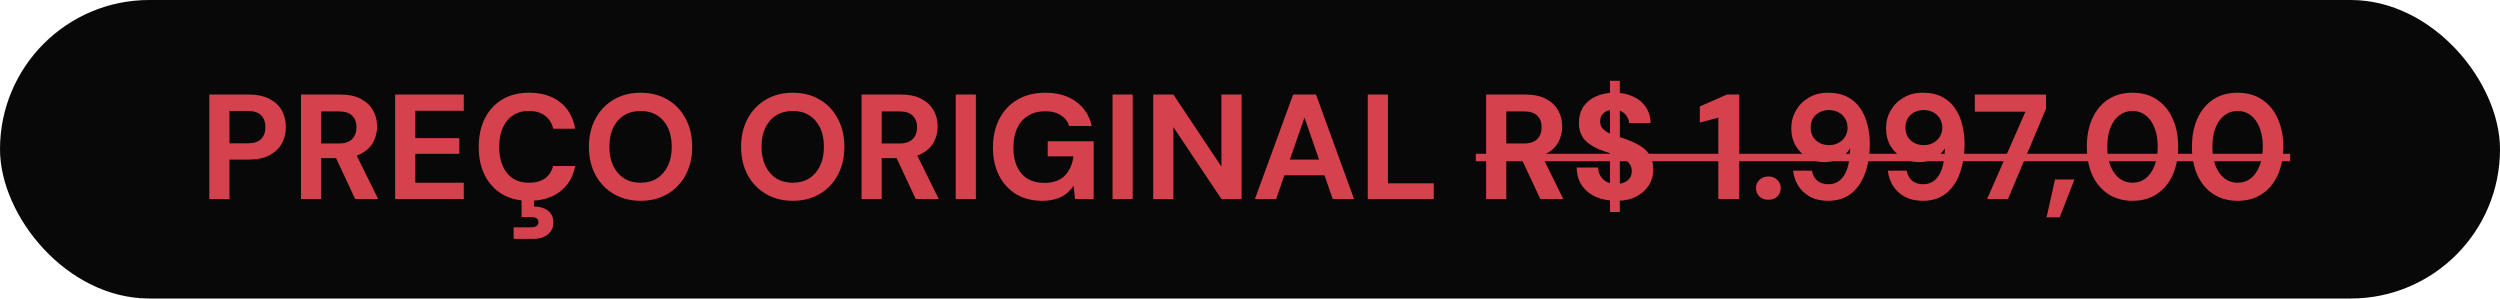
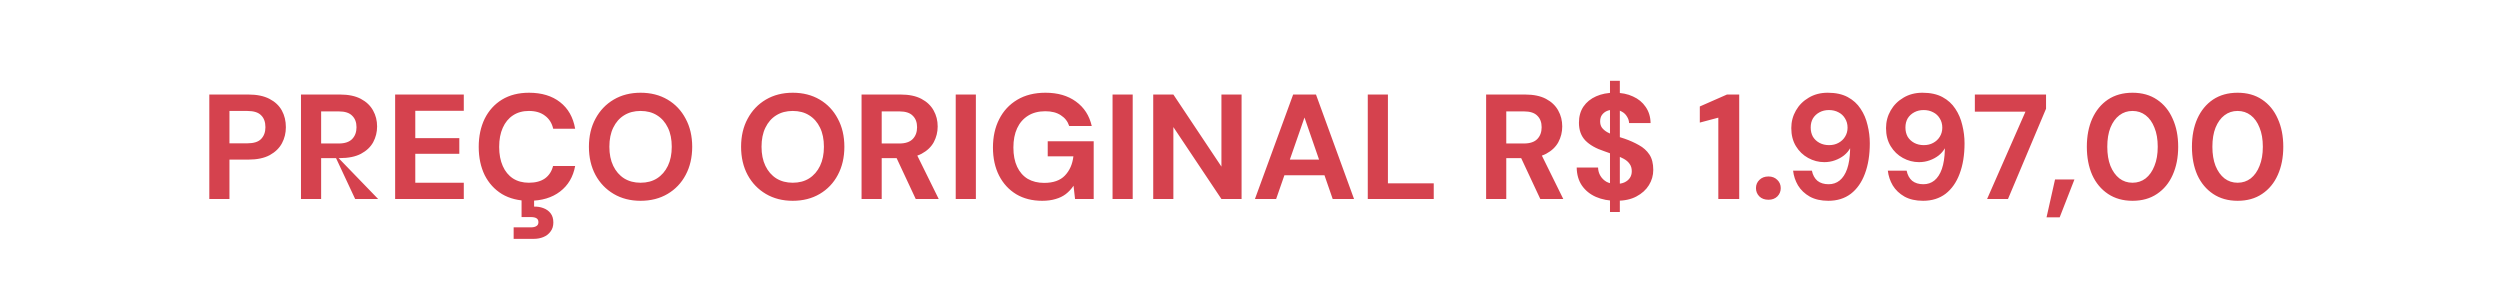
<svg xmlns="http://www.w3.org/2000/svg" width="201" height="24" viewBox="0 0 201 24" fill="none">
-   <rect width="201" height="24" rx="12" fill="#080808" />
-   <path d="M16.828 16V7.6H19.972C20.652 7.6 21.216 7.716 21.664 7.948C22.112 8.18 22.444 8.492 22.66 8.884C22.876 9.276 22.984 9.724 22.984 10.228C22.984 10.692 22.88 11.12 22.672 11.512C22.464 11.904 22.136 12.224 21.688 12.472C21.24 12.712 20.668 12.832 19.972 12.832H18.448V16H16.828ZM18.448 11.524H19.876C20.396 11.524 20.768 11.408 20.992 11.176C21.224 10.936 21.34 10.62 21.34 10.228C21.34 9.812 21.224 9.492 20.992 9.268C20.768 9.036 20.396 8.92 19.876 8.92H18.448V11.524ZM24.199 16V7.6H27.331C28.011 7.6 28.571 7.716 29.011 7.948C29.451 8.18 29.779 8.492 29.995 8.884C30.211 9.268 30.319 9.696 30.319 10.168C30.319 10.616 30.215 11.036 30.007 11.428C29.799 11.812 29.471 12.124 29.023 12.364C28.583 12.596 28.015 12.712 27.319 12.712H25.819V16H24.199ZM28.555 16L26.827 12.304H28.579L30.403 16H28.555ZM25.819 11.536H27.235C27.723 11.536 28.083 11.416 28.315 11.176C28.547 10.936 28.663 10.62 28.663 10.228C28.663 9.836 28.547 9.528 28.315 9.304C28.091 9.072 27.731 8.956 27.235 8.956H25.819V11.536ZM31.769 16V7.6H37.289V8.908H33.389V11.104H36.929V12.364H33.389V14.692H37.289V16H31.769ZM42.533 16.144C41.694 16.144 40.969 15.964 40.361 15.604C39.761 15.236 39.297 14.728 38.969 14.08C38.65 13.424 38.489 12.668 38.489 11.812C38.489 10.956 38.65 10.2 38.969 9.544C39.297 8.888 39.761 8.376 40.361 8.008C40.969 7.64 41.694 7.456 42.533 7.456C43.55 7.456 44.382 7.708 45.029 8.212C45.678 8.716 46.081 9.428 46.242 10.348H44.477C44.373 9.9 44.154 9.552 43.818 9.304C43.489 9.048 43.057 8.92 42.522 8.92C42.026 8.92 41.597 9.04 41.237 9.28C40.886 9.512 40.614 9.844 40.422 10.276C40.23 10.7 40.133 11.212 40.133 11.812C40.133 12.404 40.23 12.916 40.422 13.348C40.614 13.78 40.886 14.112 41.237 14.344C41.597 14.576 42.026 14.692 42.522 14.692C43.057 14.692 43.489 14.576 43.818 14.344C44.145 14.104 44.361 13.772 44.465 13.348H46.242C46.081 14.22 45.678 14.904 45.029 15.4C44.382 15.896 43.55 16.144 42.533 16.144ZM41.297 19.204V18.28H42.678C42.877 18.28 43.029 18.244 43.133 18.172C43.237 18.108 43.289 18.004 43.289 17.86C43.289 17.716 43.237 17.612 43.133 17.548C43.029 17.484 42.877 17.452 42.678 17.452H41.934V15.952H42.941V16.612C43.206 16.604 43.453 16.644 43.685 16.732C43.925 16.82 44.117 16.956 44.261 17.14C44.413 17.332 44.489 17.58 44.489 17.884C44.489 18.18 44.413 18.424 44.261 18.616C44.117 18.816 43.925 18.964 43.685 19.06C43.453 19.156 43.197 19.204 42.917 19.204H41.297ZM51.501 16.144C50.685 16.144 49.965 15.96 49.341 15.592C48.717 15.224 48.229 14.716 47.877 14.068C47.525 13.412 47.349 12.656 47.349 11.8C47.349 10.944 47.525 10.192 47.877 9.544C48.229 8.888 48.717 8.376 49.341 8.008C49.965 7.64 50.685 7.456 51.501 7.456C52.325 7.456 53.049 7.64 53.673 8.008C54.297 8.376 54.781 8.888 55.125 9.544C55.477 10.192 55.653 10.944 55.653 11.8C55.653 12.656 55.477 13.412 55.125 14.068C54.781 14.716 54.297 15.224 53.673 15.592C53.049 15.96 52.325 16.144 51.501 16.144ZM51.501 14.692C52.013 14.692 52.453 14.576 52.821 14.344C53.197 14.104 53.489 13.768 53.697 13.336C53.905 12.904 54.009 12.392 54.009 11.8C54.009 11.2 53.905 10.688 53.697 10.264C53.489 9.832 53.197 9.5 52.821 9.268C52.453 9.036 52.013 8.92 51.501 8.92C50.997 8.92 50.557 9.036 50.181 9.268C49.805 9.5 49.513 9.832 49.305 10.264C49.097 10.688 48.993 11.2 48.993 11.8C48.993 12.392 49.097 12.904 49.305 13.336C49.513 13.768 49.805 14.104 50.181 14.344C50.557 14.576 50.997 14.692 51.501 14.692ZM63.735 16.144C62.919 16.144 62.199 15.96 61.575 15.592C60.951 15.224 60.463 14.716 60.111 14.068C59.759 13.412 59.583 12.656 59.583 11.8C59.583 10.944 59.759 10.192 60.111 9.544C60.463 8.888 60.951 8.376 61.575 8.008C62.199 7.64 62.919 7.456 63.735 7.456C64.559 7.456 65.283 7.64 65.907 8.008C66.531 8.376 67.015 8.888 67.359 9.544C67.711 10.192 67.887 10.944 67.887 11.8C67.887 12.656 67.711 13.412 67.359 14.068C67.015 14.716 66.531 15.224 65.907 15.592C65.283 15.96 64.559 16.144 63.735 16.144ZM63.735 14.692C64.247 14.692 64.687 14.576 65.055 14.344C65.431 14.104 65.723 13.768 65.931 13.336C66.139 12.904 66.243 12.392 66.243 11.8C66.243 11.2 66.139 10.688 65.931 10.264C65.723 9.832 65.431 9.5 65.055 9.268C64.687 9.036 64.247 8.92 63.735 8.92C63.231 8.92 62.791 9.036 62.415 9.268C62.039 9.5 61.747 9.832 61.539 10.264C61.331 10.688 61.227 11.2 61.227 11.8C61.227 12.392 61.331 12.904 61.539 13.336C61.747 13.768 62.039 14.104 62.415 14.344C62.791 14.576 63.231 14.692 63.735 14.692ZM69.269 16V7.6H72.401C73.081 7.6 73.641 7.716 74.081 7.948C74.521 8.18 74.849 8.492 75.065 8.884C75.281 9.268 75.389 9.696 75.389 10.168C75.389 10.616 75.285 11.036 75.077 11.428C74.869 11.812 74.541 12.124 74.093 12.364C73.653 12.596 73.085 12.712 72.389 12.712H70.889V16H69.269ZM73.625 16L71.897 12.304H73.649L75.473 16H73.625ZM70.889 11.536H72.305C72.793 11.536 73.153 11.416 73.385 11.176C73.617 10.936 73.733 10.62 73.733 10.228C73.733 9.836 73.617 9.528 73.385 9.304C73.161 9.072 72.801 8.956 72.305 8.956H70.889V11.536ZM76.84 16V7.6H78.46V16H76.84ZM83.793 16.144C82.993 16.144 82.297 15.968 81.705 15.616C81.113 15.256 80.653 14.756 80.325 14.116C79.997 13.468 79.833 12.716 79.833 11.86C79.833 10.996 80.001 10.236 80.337 9.58C80.673 8.916 81.157 8.396 81.789 8.02C82.421 7.644 83.177 7.456 84.057 7.456C85.041 7.456 85.857 7.692 86.505 8.164C87.161 8.636 87.585 9.292 87.777 10.132H85.965C85.845 9.764 85.621 9.476 85.293 9.268C84.973 9.052 84.557 8.944 84.045 8.944C83.501 8.944 83.037 9.064 82.653 9.304C82.269 9.544 81.977 9.88 81.777 10.312C81.577 10.744 81.477 11.26 81.477 11.86C81.477 12.468 81.577 12.984 81.777 13.408C81.977 13.832 82.261 14.156 82.629 14.38C83.005 14.596 83.445 14.704 83.949 14.704C84.685 14.704 85.241 14.508 85.617 14.116C86.001 13.716 86.229 13.2 86.301 12.568H84.237V11.356H87.933V16H86.433L86.313 14.932C86.137 15.196 85.929 15.42 85.689 15.604C85.457 15.78 85.185 15.912 84.873 16C84.561 16.096 84.201 16.144 83.793 16.144ZM89.449 16V7.6H91.069V16H89.449ZM92.719 16V7.6H94.339L98.203 13.396V7.6H99.823V16H98.203L94.339 10.216V16H92.719ZM100.897 16L103.969 7.6H105.805L108.865 16H107.149L104.881 9.448L102.601 16H100.897ZM102.253 14.092L102.685 12.832H106.957L107.377 14.092H102.253ZM109.969 16V7.6H111.589V14.74H115.273V16H109.969ZM119.484 16V7.6H122.616C123.296 7.6 123.856 7.716 124.296 7.948C124.736 8.18 125.064 8.492 125.28 8.884C125.496 9.268 125.604 9.696 125.604 10.168C125.604 10.616 125.5 11.036 125.292 11.428C125.084 11.812 124.756 12.124 124.308 12.364C123.868 12.596 123.3 12.712 122.604 12.712H121.104V16H119.484ZM123.84 16L122.112 12.304H123.864L125.688 16H123.84ZM121.104 11.536H122.52C123.008 11.536 123.368 11.416 123.6 11.176C123.832 10.936 123.948 10.62 123.948 10.228C123.948 9.836 123.832 9.528 123.6 9.304C123.376 9.072 123.016 8.956 122.52 8.956H121.104V11.536ZM129.443 17.044V6.496H130.235V17.044H129.443ZM129.947 16.144C129.339 16.144 128.795 16.04 128.315 15.832C127.843 15.624 127.467 15.32 127.187 14.92C126.915 14.52 126.775 14.036 126.767 13.468H128.483C128.491 13.716 128.555 13.94 128.675 14.14C128.795 14.34 128.959 14.5 129.167 14.62C129.383 14.732 129.639 14.788 129.935 14.788C130.191 14.788 130.411 14.748 130.595 14.668C130.787 14.58 130.935 14.46 131.039 14.308C131.143 14.156 131.195 13.976 131.195 13.768C131.195 13.528 131.135 13.328 131.015 13.168C130.903 13.008 130.743 12.872 130.535 12.76C130.335 12.648 130.099 12.548 129.827 12.46C129.563 12.364 129.283 12.264 128.987 12.16C128.323 11.944 127.815 11.656 127.463 11.296C127.119 10.936 126.947 10.46 126.947 9.868C126.947 9.364 127.067 8.932 127.307 8.572C127.555 8.212 127.895 7.936 128.327 7.744C128.759 7.552 129.251 7.456 129.803 7.456C130.371 7.456 130.867 7.556 131.291 7.756C131.723 7.948 132.063 8.228 132.311 8.596C132.567 8.964 132.699 9.396 132.707 9.892H130.979C130.971 9.708 130.915 9.536 130.811 9.376C130.715 9.208 130.579 9.076 130.403 8.98C130.227 8.876 130.019 8.824 129.779 8.824C129.571 8.816 129.379 8.848 129.203 8.92C129.035 8.992 128.899 9.1 128.795 9.244C128.699 9.38 128.651 9.552 128.651 9.76C128.651 9.96 128.699 10.128 128.795 10.264C128.899 10.4 129.039 10.52 129.215 10.624C129.391 10.72 129.599 10.812 129.839 10.9C130.079 10.98 130.339 11.064 130.619 11.152C131.035 11.296 131.419 11.468 131.771 11.668C132.123 11.86 132.403 12.112 132.611 12.424C132.819 12.736 132.923 13.148 132.923 13.66C132.923 14.1 132.807 14.508 132.575 14.884C132.343 15.26 132.007 15.564 131.567 15.796C131.135 16.028 130.595 16.144 129.947 16.144ZM138.153 16V9.46L136.665 9.856V8.56L138.849 7.6H139.833V16H138.153ZM142.188 16.06C141.884 16.06 141.64 15.972 141.456 15.796C141.272 15.612 141.18 15.388 141.18 15.124C141.18 14.86 141.272 14.64 141.456 14.464C141.64 14.28 141.884 14.188 142.188 14.188C142.476 14.188 142.712 14.28 142.896 14.464C143.08 14.64 143.172 14.86 143.172 15.124C143.172 15.388 143.08 15.612 142.896 15.796C142.712 15.972 142.476 16.06 142.188 16.06ZM146.996 16.144C146.412 16.144 145.916 16.032 145.508 15.808C145.1 15.576 144.784 15.276 144.56 14.908C144.344 14.54 144.212 14.144 144.164 13.72H145.676C145.748 14.072 145.896 14.344 146.12 14.536C146.352 14.72 146.652 14.812 147.02 14.812C147.364 14.812 147.66 14.712 147.908 14.512C148.164 14.304 148.364 13.996 148.508 13.588C148.652 13.172 148.732 12.66 148.748 12.052C148.748 12.028 148.748 12.004 148.748 11.98C148.748 11.956 148.748 11.936 148.748 11.92C148.636 12.128 148.472 12.32 148.256 12.496C148.04 12.664 147.796 12.796 147.524 12.892C147.26 12.988 146.976 13.036 146.672 13.036C146.216 13.036 145.784 12.924 145.376 12.7C144.968 12.476 144.64 12.16 144.392 11.752C144.144 11.344 144.02 10.86 144.02 10.3C144.02 9.788 144.144 9.316 144.392 8.884C144.64 8.452 144.984 8.108 145.424 7.852C145.864 7.588 146.372 7.456 146.948 7.456C147.588 7.456 148.124 7.572 148.556 7.804C148.988 8.036 149.332 8.348 149.588 8.74C149.852 9.132 150.04 9.572 150.152 10.06C150.272 10.54 150.332 11.028 150.332 11.524C150.332 12.46 150.2 13.276 149.936 13.972C149.68 14.66 149.304 15.196 148.808 15.58C148.312 15.956 147.708 16.144 146.996 16.144ZM147.056 11.668C147.344 11.668 147.596 11.608 147.812 11.488C148.036 11.368 148.212 11.204 148.34 10.996C148.476 10.78 148.544 10.536 148.544 10.264C148.544 9.984 148.476 9.736 148.34 9.52C148.212 9.304 148.036 9.14 147.812 9.028C147.588 8.908 147.332 8.848 147.044 8.848C146.764 8.848 146.512 8.908 146.288 9.028C146.064 9.148 145.888 9.312 145.76 9.52C145.64 9.728 145.58 9.972 145.58 10.252C145.58 10.532 145.64 10.78 145.76 10.996C145.888 11.204 146.064 11.368 146.288 11.488C146.512 11.608 146.768 11.668 147.056 11.668ZM154.613 16.144C154.029 16.144 153.533 16.032 153.125 15.808C152.717 15.576 152.401 15.276 152.177 14.908C151.961 14.54 151.829 14.144 151.781 13.72H153.293C153.365 14.072 153.513 14.344 153.737 14.536C153.969 14.72 154.269 14.812 154.637 14.812C154.981 14.812 155.277 14.712 155.525 14.512C155.781 14.304 155.981 13.996 156.125 13.588C156.269 13.172 156.349 12.66 156.365 12.052C156.365 12.028 156.365 12.004 156.365 11.98C156.365 11.956 156.365 11.936 156.365 11.92C156.253 12.128 156.089 12.32 155.873 12.496C155.657 12.664 155.413 12.796 155.141 12.892C154.877 12.988 154.593 13.036 154.289 13.036C153.833 13.036 153.401 12.924 152.993 12.7C152.585 12.476 152.257 12.16 152.009 11.752C151.761 11.344 151.637 10.86 151.637 10.3C151.637 9.788 151.761 9.316 152.009 8.884C152.257 8.452 152.601 8.108 153.041 7.852C153.481 7.588 153.989 7.456 154.565 7.456C155.205 7.456 155.741 7.572 156.173 7.804C156.605 8.036 156.949 8.348 157.205 8.74C157.469 9.132 157.657 9.572 157.769 10.06C157.889 10.54 157.949 11.028 157.949 11.524C157.949 12.46 157.817 13.276 157.553 13.972C157.297 14.66 156.921 15.196 156.425 15.58C155.929 15.956 155.325 16.144 154.613 16.144ZM154.673 11.668C154.961 11.668 155.213 11.608 155.429 11.488C155.653 11.368 155.829 11.204 155.957 10.996C156.093 10.78 156.161 10.536 156.161 10.264C156.161 9.984 156.093 9.736 155.957 9.52C155.829 9.304 155.653 9.14 155.429 9.028C155.205 8.908 154.949 8.848 154.661 8.848C154.381 8.848 154.129 8.908 153.905 9.028C153.681 9.148 153.505 9.312 153.377 9.52C153.257 9.728 153.197 9.972 153.197 10.252C153.197 10.532 153.257 10.78 153.377 10.996C153.505 11.204 153.681 11.368 153.905 11.488C154.129 11.608 154.385 11.668 154.673 11.668ZM159.762 16L162.846 8.98H158.778V7.6H164.502V8.74L161.442 16H159.762ZM164.541 17.476L165.225 14.428H166.785L165.597 17.476H164.541ZM171.454 16.144C170.694 16.144 170.038 15.96 169.486 15.592C168.934 15.224 168.51 14.716 168.214 14.068C167.926 13.412 167.782 12.656 167.782 11.8C167.782 10.944 167.926 10.192 168.214 9.544C168.51 8.888 168.93 8.376 169.474 8.008C170.026 7.64 170.686 7.456 171.454 7.456C172.222 7.456 172.878 7.64 173.422 8.008C173.974 8.376 174.394 8.888 174.682 9.544C174.978 10.192 175.126 10.944 175.126 11.8C175.126 12.656 174.978 13.412 174.682 14.068C174.394 14.716 173.974 15.224 173.422 15.592C172.878 15.96 172.222 16.144 171.454 16.144ZM171.454 14.692C171.854 14.692 172.206 14.576 172.51 14.344C172.814 14.104 173.05 13.768 173.218 13.336C173.394 12.904 173.482 12.392 173.482 11.8C173.482 11.2 173.394 10.688 173.218 10.264C173.05 9.832 172.814 9.5 172.51 9.268C172.206 9.036 171.854 8.92 171.454 8.92C171.054 8.92 170.702 9.036 170.398 9.268C170.094 9.5 169.854 9.832 169.678 10.264C169.51 10.688 169.426 11.2 169.426 11.8C169.426 12.392 169.51 12.904 169.678 13.336C169.854 13.768 170.094 14.104 170.398 14.344C170.702 14.576 171.054 14.692 171.454 14.692ZM179.904 16.144C179.144 16.144 178.488 15.96 177.936 15.592C177.384 15.224 176.96 14.716 176.664 14.068C176.376 13.412 176.232 12.656 176.232 11.8C176.232 10.944 176.376 10.192 176.664 9.544C176.96 8.888 177.38 8.376 177.924 8.008C178.476 7.64 179.136 7.456 179.904 7.456C180.672 7.456 181.328 7.64 181.872 8.008C182.424 8.376 182.844 8.888 183.132 9.544C183.428 10.192 183.576 10.944 183.576 11.8C183.576 12.656 183.428 13.412 183.132 14.068C182.844 14.716 182.424 15.224 181.872 15.592C181.328 15.96 180.672 16.144 179.904 16.144ZM179.904 14.692C180.304 14.692 180.656 14.576 180.96 14.344C181.264 14.104 181.5 13.768 181.668 13.336C181.844 12.904 181.932 12.392 181.932 11.8C181.932 11.2 181.844 10.688 181.668 10.264C181.5 9.832 181.264 9.5 180.96 9.268C180.656 9.036 180.304 8.92 179.904 8.92C179.504 8.92 179.152 9.036 178.848 9.268C178.544 9.5 178.304 9.832 178.128 10.264C177.96 10.688 177.876 11.2 177.876 11.8C177.876 12.392 177.96 12.904 178.128 13.336C178.304 13.768 178.544 14.104 178.848 14.344C179.152 14.576 179.504 14.692 179.904 14.692Z" fill="#D5424E" />
-   <path d="M118.656 12.364H184.128V12.964H118.656V12.364Z" fill="#D5424E" />
+   <path d="M16.828 16V7.6H19.972C20.652 7.6 21.216 7.716 21.664 7.948C22.112 8.18 22.444 8.492 22.66 8.884C22.876 9.276 22.984 9.724 22.984 10.228C22.984 10.692 22.88 11.12 22.672 11.512C22.464 11.904 22.136 12.224 21.688 12.472C21.24 12.712 20.668 12.832 19.972 12.832H18.448V16H16.828ZM18.448 11.524H19.876C20.396 11.524 20.768 11.408 20.992 11.176C21.224 10.936 21.34 10.62 21.34 10.228C21.34 9.812 21.224 9.492 20.992 9.268C20.768 9.036 20.396 8.92 19.876 8.92H18.448V11.524ZM24.199 16V7.6H27.331C28.011 7.6 28.571 7.716 29.011 7.948C29.451 8.18 29.779 8.492 29.995 8.884C30.211 9.268 30.319 9.696 30.319 10.168C30.319 10.616 30.215 11.036 30.007 11.428C29.799 11.812 29.471 12.124 29.023 12.364C28.583 12.596 28.015 12.712 27.319 12.712H25.819V16H24.199ZM28.555 16L26.827 12.304L30.403 16H28.555ZM25.819 11.536H27.235C27.723 11.536 28.083 11.416 28.315 11.176C28.547 10.936 28.663 10.62 28.663 10.228C28.663 9.836 28.547 9.528 28.315 9.304C28.091 9.072 27.731 8.956 27.235 8.956H25.819V11.536ZM31.769 16V7.6H37.289V8.908H33.389V11.104H36.929V12.364H33.389V14.692H37.289V16H31.769ZM42.533 16.144C41.694 16.144 40.969 15.964 40.361 15.604C39.761 15.236 39.297 14.728 38.969 14.08C38.65 13.424 38.489 12.668 38.489 11.812C38.489 10.956 38.65 10.2 38.969 9.544C39.297 8.888 39.761 8.376 40.361 8.008C40.969 7.64 41.694 7.456 42.533 7.456C43.55 7.456 44.382 7.708 45.029 8.212C45.678 8.716 46.081 9.428 46.242 10.348H44.477C44.373 9.9 44.154 9.552 43.818 9.304C43.489 9.048 43.057 8.92 42.522 8.92C42.026 8.92 41.597 9.04 41.237 9.28C40.886 9.512 40.614 9.844 40.422 10.276C40.23 10.7 40.133 11.212 40.133 11.812C40.133 12.404 40.23 12.916 40.422 13.348C40.614 13.78 40.886 14.112 41.237 14.344C41.597 14.576 42.026 14.692 42.522 14.692C43.057 14.692 43.489 14.576 43.818 14.344C44.145 14.104 44.361 13.772 44.465 13.348H46.242C46.081 14.22 45.678 14.904 45.029 15.4C44.382 15.896 43.55 16.144 42.533 16.144ZM41.297 19.204V18.28H42.678C42.877 18.28 43.029 18.244 43.133 18.172C43.237 18.108 43.289 18.004 43.289 17.86C43.289 17.716 43.237 17.612 43.133 17.548C43.029 17.484 42.877 17.452 42.678 17.452H41.934V15.952H42.941V16.612C43.206 16.604 43.453 16.644 43.685 16.732C43.925 16.82 44.117 16.956 44.261 17.14C44.413 17.332 44.489 17.58 44.489 17.884C44.489 18.18 44.413 18.424 44.261 18.616C44.117 18.816 43.925 18.964 43.685 19.06C43.453 19.156 43.197 19.204 42.917 19.204H41.297ZM51.501 16.144C50.685 16.144 49.965 15.96 49.341 15.592C48.717 15.224 48.229 14.716 47.877 14.068C47.525 13.412 47.349 12.656 47.349 11.8C47.349 10.944 47.525 10.192 47.877 9.544C48.229 8.888 48.717 8.376 49.341 8.008C49.965 7.64 50.685 7.456 51.501 7.456C52.325 7.456 53.049 7.64 53.673 8.008C54.297 8.376 54.781 8.888 55.125 9.544C55.477 10.192 55.653 10.944 55.653 11.8C55.653 12.656 55.477 13.412 55.125 14.068C54.781 14.716 54.297 15.224 53.673 15.592C53.049 15.96 52.325 16.144 51.501 16.144ZM51.501 14.692C52.013 14.692 52.453 14.576 52.821 14.344C53.197 14.104 53.489 13.768 53.697 13.336C53.905 12.904 54.009 12.392 54.009 11.8C54.009 11.2 53.905 10.688 53.697 10.264C53.489 9.832 53.197 9.5 52.821 9.268C52.453 9.036 52.013 8.92 51.501 8.92C50.997 8.92 50.557 9.036 50.181 9.268C49.805 9.5 49.513 9.832 49.305 10.264C49.097 10.688 48.993 11.2 48.993 11.8C48.993 12.392 49.097 12.904 49.305 13.336C49.513 13.768 49.805 14.104 50.181 14.344C50.557 14.576 50.997 14.692 51.501 14.692ZM63.735 16.144C62.919 16.144 62.199 15.96 61.575 15.592C60.951 15.224 60.463 14.716 60.111 14.068C59.759 13.412 59.583 12.656 59.583 11.8C59.583 10.944 59.759 10.192 60.111 9.544C60.463 8.888 60.951 8.376 61.575 8.008C62.199 7.64 62.919 7.456 63.735 7.456C64.559 7.456 65.283 7.64 65.907 8.008C66.531 8.376 67.015 8.888 67.359 9.544C67.711 10.192 67.887 10.944 67.887 11.8C67.887 12.656 67.711 13.412 67.359 14.068C67.015 14.716 66.531 15.224 65.907 15.592C65.283 15.96 64.559 16.144 63.735 16.144ZM63.735 14.692C64.247 14.692 64.687 14.576 65.055 14.344C65.431 14.104 65.723 13.768 65.931 13.336C66.139 12.904 66.243 12.392 66.243 11.8C66.243 11.2 66.139 10.688 65.931 10.264C65.723 9.832 65.431 9.5 65.055 9.268C64.687 9.036 64.247 8.92 63.735 8.92C63.231 8.92 62.791 9.036 62.415 9.268C62.039 9.5 61.747 9.832 61.539 10.264C61.331 10.688 61.227 11.2 61.227 11.8C61.227 12.392 61.331 12.904 61.539 13.336C61.747 13.768 62.039 14.104 62.415 14.344C62.791 14.576 63.231 14.692 63.735 14.692ZM69.269 16V7.6H72.401C73.081 7.6 73.641 7.716 74.081 7.948C74.521 8.18 74.849 8.492 75.065 8.884C75.281 9.268 75.389 9.696 75.389 10.168C75.389 10.616 75.285 11.036 75.077 11.428C74.869 11.812 74.541 12.124 74.093 12.364C73.653 12.596 73.085 12.712 72.389 12.712H70.889V16H69.269ZM73.625 16L71.897 12.304H73.649L75.473 16H73.625ZM70.889 11.536H72.305C72.793 11.536 73.153 11.416 73.385 11.176C73.617 10.936 73.733 10.62 73.733 10.228C73.733 9.836 73.617 9.528 73.385 9.304C73.161 9.072 72.801 8.956 72.305 8.956H70.889V11.536ZM76.84 16V7.6H78.46V16H76.84ZM83.793 16.144C82.993 16.144 82.297 15.968 81.705 15.616C81.113 15.256 80.653 14.756 80.325 14.116C79.997 13.468 79.833 12.716 79.833 11.86C79.833 10.996 80.001 10.236 80.337 9.58C80.673 8.916 81.157 8.396 81.789 8.02C82.421 7.644 83.177 7.456 84.057 7.456C85.041 7.456 85.857 7.692 86.505 8.164C87.161 8.636 87.585 9.292 87.777 10.132H85.965C85.845 9.764 85.621 9.476 85.293 9.268C84.973 9.052 84.557 8.944 84.045 8.944C83.501 8.944 83.037 9.064 82.653 9.304C82.269 9.544 81.977 9.88 81.777 10.312C81.577 10.744 81.477 11.26 81.477 11.86C81.477 12.468 81.577 12.984 81.777 13.408C81.977 13.832 82.261 14.156 82.629 14.38C83.005 14.596 83.445 14.704 83.949 14.704C84.685 14.704 85.241 14.508 85.617 14.116C86.001 13.716 86.229 13.2 86.301 12.568H84.237V11.356H87.933V16H86.433L86.313 14.932C86.137 15.196 85.929 15.42 85.689 15.604C85.457 15.78 85.185 15.912 84.873 16C84.561 16.096 84.201 16.144 83.793 16.144ZM89.449 16V7.6H91.069V16H89.449ZM92.719 16V7.6H94.339L98.203 13.396V7.6H99.823V16H98.203L94.339 10.216V16H92.719ZM100.897 16L103.969 7.6H105.805L108.865 16H107.149L104.881 9.448L102.601 16H100.897ZM102.253 14.092L102.685 12.832H106.957L107.377 14.092H102.253ZM109.969 16V7.6H111.589V14.74H115.273V16H109.969ZM119.484 16V7.6H122.616C123.296 7.6 123.856 7.716 124.296 7.948C124.736 8.18 125.064 8.492 125.28 8.884C125.496 9.268 125.604 9.696 125.604 10.168C125.604 10.616 125.5 11.036 125.292 11.428C125.084 11.812 124.756 12.124 124.308 12.364C123.868 12.596 123.3 12.712 122.604 12.712H121.104V16H119.484ZM123.84 16L122.112 12.304H123.864L125.688 16H123.84ZM121.104 11.536H122.52C123.008 11.536 123.368 11.416 123.6 11.176C123.832 10.936 123.948 10.62 123.948 10.228C123.948 9.836 123.832 9.528 123.6 9.304C123.376 9.072 123.016 8.956 122.52 8.956H121.104V11.536ZM129.443 17.044V6.496H130.235V17.044H129.443ZM129.947 16.144C129.339 16.144 128.795 16.04 128.315 15.832C127.843 15.624 127.467 15.32 127.187 14.92C126.915 14.52 126.775 14.036 126.767 13.468H128.483C128.491 13.716 128.555 13.94 128.675 14.14C128.795 14.34 128.959 14.5 129.167 14.62C129.383 14.732 129.639 14.788 129.935 14.788C130.191 14.788 130.411 14.748 130.595 14.668C130.787 14.58 130.935 14.46 131.039 14.308C131.143 14.156 131.195 13.976 131.195 13.768C131.195 13.528 131.135 13.328 131.015 13.168C130.903 13.008 130.743 12.872 130.535 12.76C130.335 12.648 130.099 12.548 129.827 12.46C129.563 12.364 129.283 12.264 128.987 12.16C128.323 11.944 127.815 11.656 127.463 11.296C127.119 10.936 126.947 10.46 126.947 9.868C126.947 9.364 127.067 8.932 127.307 8.572C127.555 8.212 127.895 7.936 128.327 7.744C128.759 7.552 129.251 7.456 129.803 7.456C130.371 7.456 130.867 7.556 131.291 7.756C131.723 7.948 132.063 8.228 132.311 8.596C132.567 8.964 132.699 9.396 132.707 9.892H130.979C130.971 9.708 130.915 9.536 130.811 9.376C130.715 9.208 130.579 9.076 130.403 8.98C130.227 8.876 130.019 8.824 129.779 8.824C129.571 8.816 129.379 8.848 129.203 8.92C129.035 8.992 128.899 9.1 128.795 9.244C128.699 9.38 128.651 9.552 128.651 9.76C128.651 9.96 128.699 10.128 128.795 10.264C128.899 10.4 129.039 10.52 129.215 10.624C129.391 10.72 129.599 10.812 129.839 10.9C130.079 10.98 130.339 11.064 130.619 11.152C131.035 11.296 131.419 11.468 131.771 11.668C132.123 11.86 132.403 12.112 132.611 12.424C132.819 12.736 132.923 13.148 132.923 13.66C132.923 14.1 132.807 14.508 132.575 14.884C132.343 15.26 132.007 15.564 131.567 15.796C131.135 16.028 130.595 16.144 129.947 16.144ZM138.153 16V9.46L136.665 9.856V8.56L138.849 7.6H139.833V16H138.153ZM142.188 16.06C141.884 16.06 141.64 15.972 141.456 15.796C141.272 15.612 141.18 15.388 141.18 15.124C141.18 14.86 141.272 14.64 141.456 14.464C141.64 14.28 141.884 14.188 142.188 14.188C142.476 14.188 142.712 14.28 142.896 14.464C143.08 14.64 143.172 14.86 143.172 15.124C143.172 15.388 143.08 15.612 142.896 15.796C142.712 15.972 142.476 16.06 142.188 16.06ZM146.996 16.144C146.412 16.144 145.916 16.032 145.508 15.808C145.1 15.576 144.784 15.276 144.56 14.908C144.344 14.54 144.212 14.144 144.164 13.72H145.676C145.748 14.072 145.896 14.344 146.12 14.536C146.352 14.72 146.652 14.812 147.02 14.812C147.364 14.812 147.66 14.712 147.908 14.512C148.164 14.304 148.364 13.996 148.508 13.588C148.652 13.172 148.732 12.66 148.748 12.052C148.748 12.028 148.748 12.004 148.748 11.98C148.748 11.956 148.748 11.936 148.748 11.92C148.636 12.128 148.472 12.32 148.256 12.496C148.04 12.664 147.796 12.796 147.524 12.892C147.26 12.988 146.976 13.036 146.672 13.036C146.216 13.036 145.784 12.924 145.376 12.7C144.968 12.476 144.64 12.16 144.392 11.752C144.144 11.344 144.02 10.86 144.02 10.3C144.02 9.788 144.144 9.316 144.392 8.884C144.64 8.452 144.984 8.108 145.424 7.852C145.864 7.588 146.372 7.456 146.948 7.456C147.588 7.456 148.124 7.572 148.556 7.804C148.988 8.036 149.332 8.348 149.588 8.74C149.852 9.132 150.04 9.572 150.152 10.06C150.272 10.54 150.332 11.028 150.332 11.524C150.332 12.46 150.2 13.276 149.936 13.972C149.68 14.66 149.304 15.196 148.808 15.58C148.312 15.956 147.708 16.144 146.996 16.144ZM147.056 11.668C147.344 11.668 147.596 11.608 147.812 11.488C148.036 11.368 148.212 11.204 148.34 10.996C148.476 10.78 148.544 10.536 148.544 10.264C148.544 9.984 148.476 9.736 148.34 9.52C148.212 9.304 148.036 9.14 147.812 9.028C147.588 8.908 147.332 8.848 147.044 8.848C146.764 8.848 146.512 8.908 146.288 9.028C146.064 9.148 145.888 9.312 145.76 9.52C145.64 9.728 145.58 9.972 145.58 10.252C145.58 10.532 145.64 10.78 145.76 10.996C145.888 11.204 146.064 11.368 146.288 11.488C146.512 11.608 146.768 11.668 147.056 11.668ZM154.613 16.144C154.029 16.144 153.533 16.032 153.125 15.808C152.717 15.576 152.401 15.276 152.177 14.908C151.961 14.54 151.829 14.144 151.781 13.72H153.293C153.365 14.072 153.513 14.344 153.737 14.536C153.969 14.72 154.269 14.812 154.637 14.812C154.981 14.812 155.277 14.712 155.525 14.512C155.781 14.304 155.981 13.996 156.125 13.588C156.269 13.172 156.349 12.66 156.365 12.052C156.365 12.028 156.365 12.004 156.365 11.98C156.365 11.956 156.365 11.936 156.365 11.92C156.253 12.128 156.089 12.32 155.873 12.496C155.657 12.664 155.413 12.796 155.141 12.892C154.877 12.988 154.593 13.036 154.289 13.036C153.833 13.036 153.401 12.924 152.993 12.7C152.585 12.476 152.257 12.16 152.009 11.752C151.761 11.344 151.637 10.86 151.637 10.3C151.637 9.788 151.761 9.316 152.009 8.884C152.257 8.452 152.601 8.108 153.041 7.852C153.481 7.588 153.989 7.456 154.565 7.456C155.205 7.456 155.741 7.572 156.173 7.804C156.605 8.036 156.949 8.348 157.205 8.74C157.469 9.132 157.657 9.572 157.769 10.06C157.889 10.54 157.949 11.028 157.949 11.524C157.949 12.46 157.817 13.276 157.553 13.972C157.297 14.66 156.921 15.196 156.425 15.58C155.929 15.956 155.325 16.144 154.613 16.144ZM154.673 11.668C154.961 11.668 155.213 11.608 155.429 11.488C155.653 11.368 155.829 11.204 155.957 10.996C156.093 10.78 156.161 10.536 156.161 10.264C156.161 9.984 156.093 9.736 155.957 9.52C155.829 9.304 155.653 9.14 155.429 9.028C155.205 8.908 154.949 8.848 154.661 8.848C154.381 8.848 154.129 8.908 153.905 9.028C153.681 9.148 153.505 9.312 153.377 9.52C153.257 9.728 153.197 9.972 153.197 10.252C153.197 10.532 153.257 10.78 153.377 10.996C153.505 11.204 153.681 11.368 153.905 11.488C154.129 11.608 154.385 11.668 154.673 11.668ZM159.762 16L162.846 8.98H158.778V7.6H164.502V8.74L161.442 16H159.762ZM164.541 17.476L165.225 14.428H166.785L165.597 17.476H164.541ZM171.454 16.144C170.694 16.144 170.038 15.96 169.486 15.592C168.934 15.224 168.51 14.716 168.214 14.068C167.926 13.412 167.782 12.656 167.782 11.8C167.782 10.944 167.926 10.192 168.214 9.544C168.51 8.888 168.93 8.376 169.474 8.008C170.026 7.64 170.686 7.456 171.454 7.456C172.222 7.456 172.878 7.64 173.422 8.008C173.974 8.376 174.394 8.888 174.682 9.544C174.978 10.192 175.126 10.944 175.126 11.8C175.126 12.656 174.978 13.412 174.682 14.068C174.394 14.716 173.974 15.224 173.422 15.592C172.878 15.96 172.222 16.144 171.454 16.144ZM171.454 14.692C171.854 14.692 172.206 14.576 172.51 14.344C172.814 14.104 173.05 13.768 173.218 13.336C173.394 12.904 173.482 12.392 173.482 11.8C173.482 11.2 173.394 10.688 173.218 10.264C173.05 9.832 172.814 9.5 172.51 9.268C172.206 9.036 171.854 8.92 171.454 8.92C171.054 8.92 170.702 9.036 170.398 9.268C170.094 9.5 169.854 9.832 169.678 10.264C169.51 10.688 169.426 11.2 169.426 11.8C169.426 12.392 169.51 12.904 169.678 13.336C169.854 13.768 170.094 14.104 170.398 14.344C170.702 14.576 171.054 14.692 171.454 14.692ZM179.904 16.144C179.144 16.144 178.488 15.96 177.936 15.592C177.384 15.224 176.96 14.716 176.664 14.068C176.376 13.412 176.232 12.656 176.232 11.8C176.232 10.944 176.376 10.192 176.664 9.544C176.96 8.888 177.38 8.376 177.924 8.008C178.476 7.64 179.136 7.456 179.904 7.456C180.672 7.456 181.328 7.64 181.872 8.008C182.424 8.376 182.844 8.888 183.132 9.544C183.428 10.192 183.576 10.944 183.576 11.8C183.576 12.656 183.428 13.412 183.132 14.068C182.844 14.716 182.424 15.224 181.872 15.592C181.328 15.96 180.672 16.144 179.904 16.144ZM179.904 14.692C180.304 14.692 180.656 14.576 180.96 14.344C181.264 14.104 181.5 13.768 181.668 13.336C181.844 12.904 181.932 12.392 181.932 11.8C181.932 11.2 181.844 10.688 181.668 10.264C181.5 9.832 181.264 9.5 180.96 9.268C180.656 9.036 180.304 8.92 179.904 8.92C179.504 8.92 179.152 9.036 178.848 9.268C178.544 9.5 178.304 9.832 178.128 10.264C177.96 10.688 177.876 11.2 177.876 11.8C177.876 12.392 177.96 12.904 178.128 13.336C178.304 13.768 178.544 14.104 178.848 14.344C179.152 14.576 179.504 14.692 179.904 14.692Z" fill="#D5424E" />
</svg>